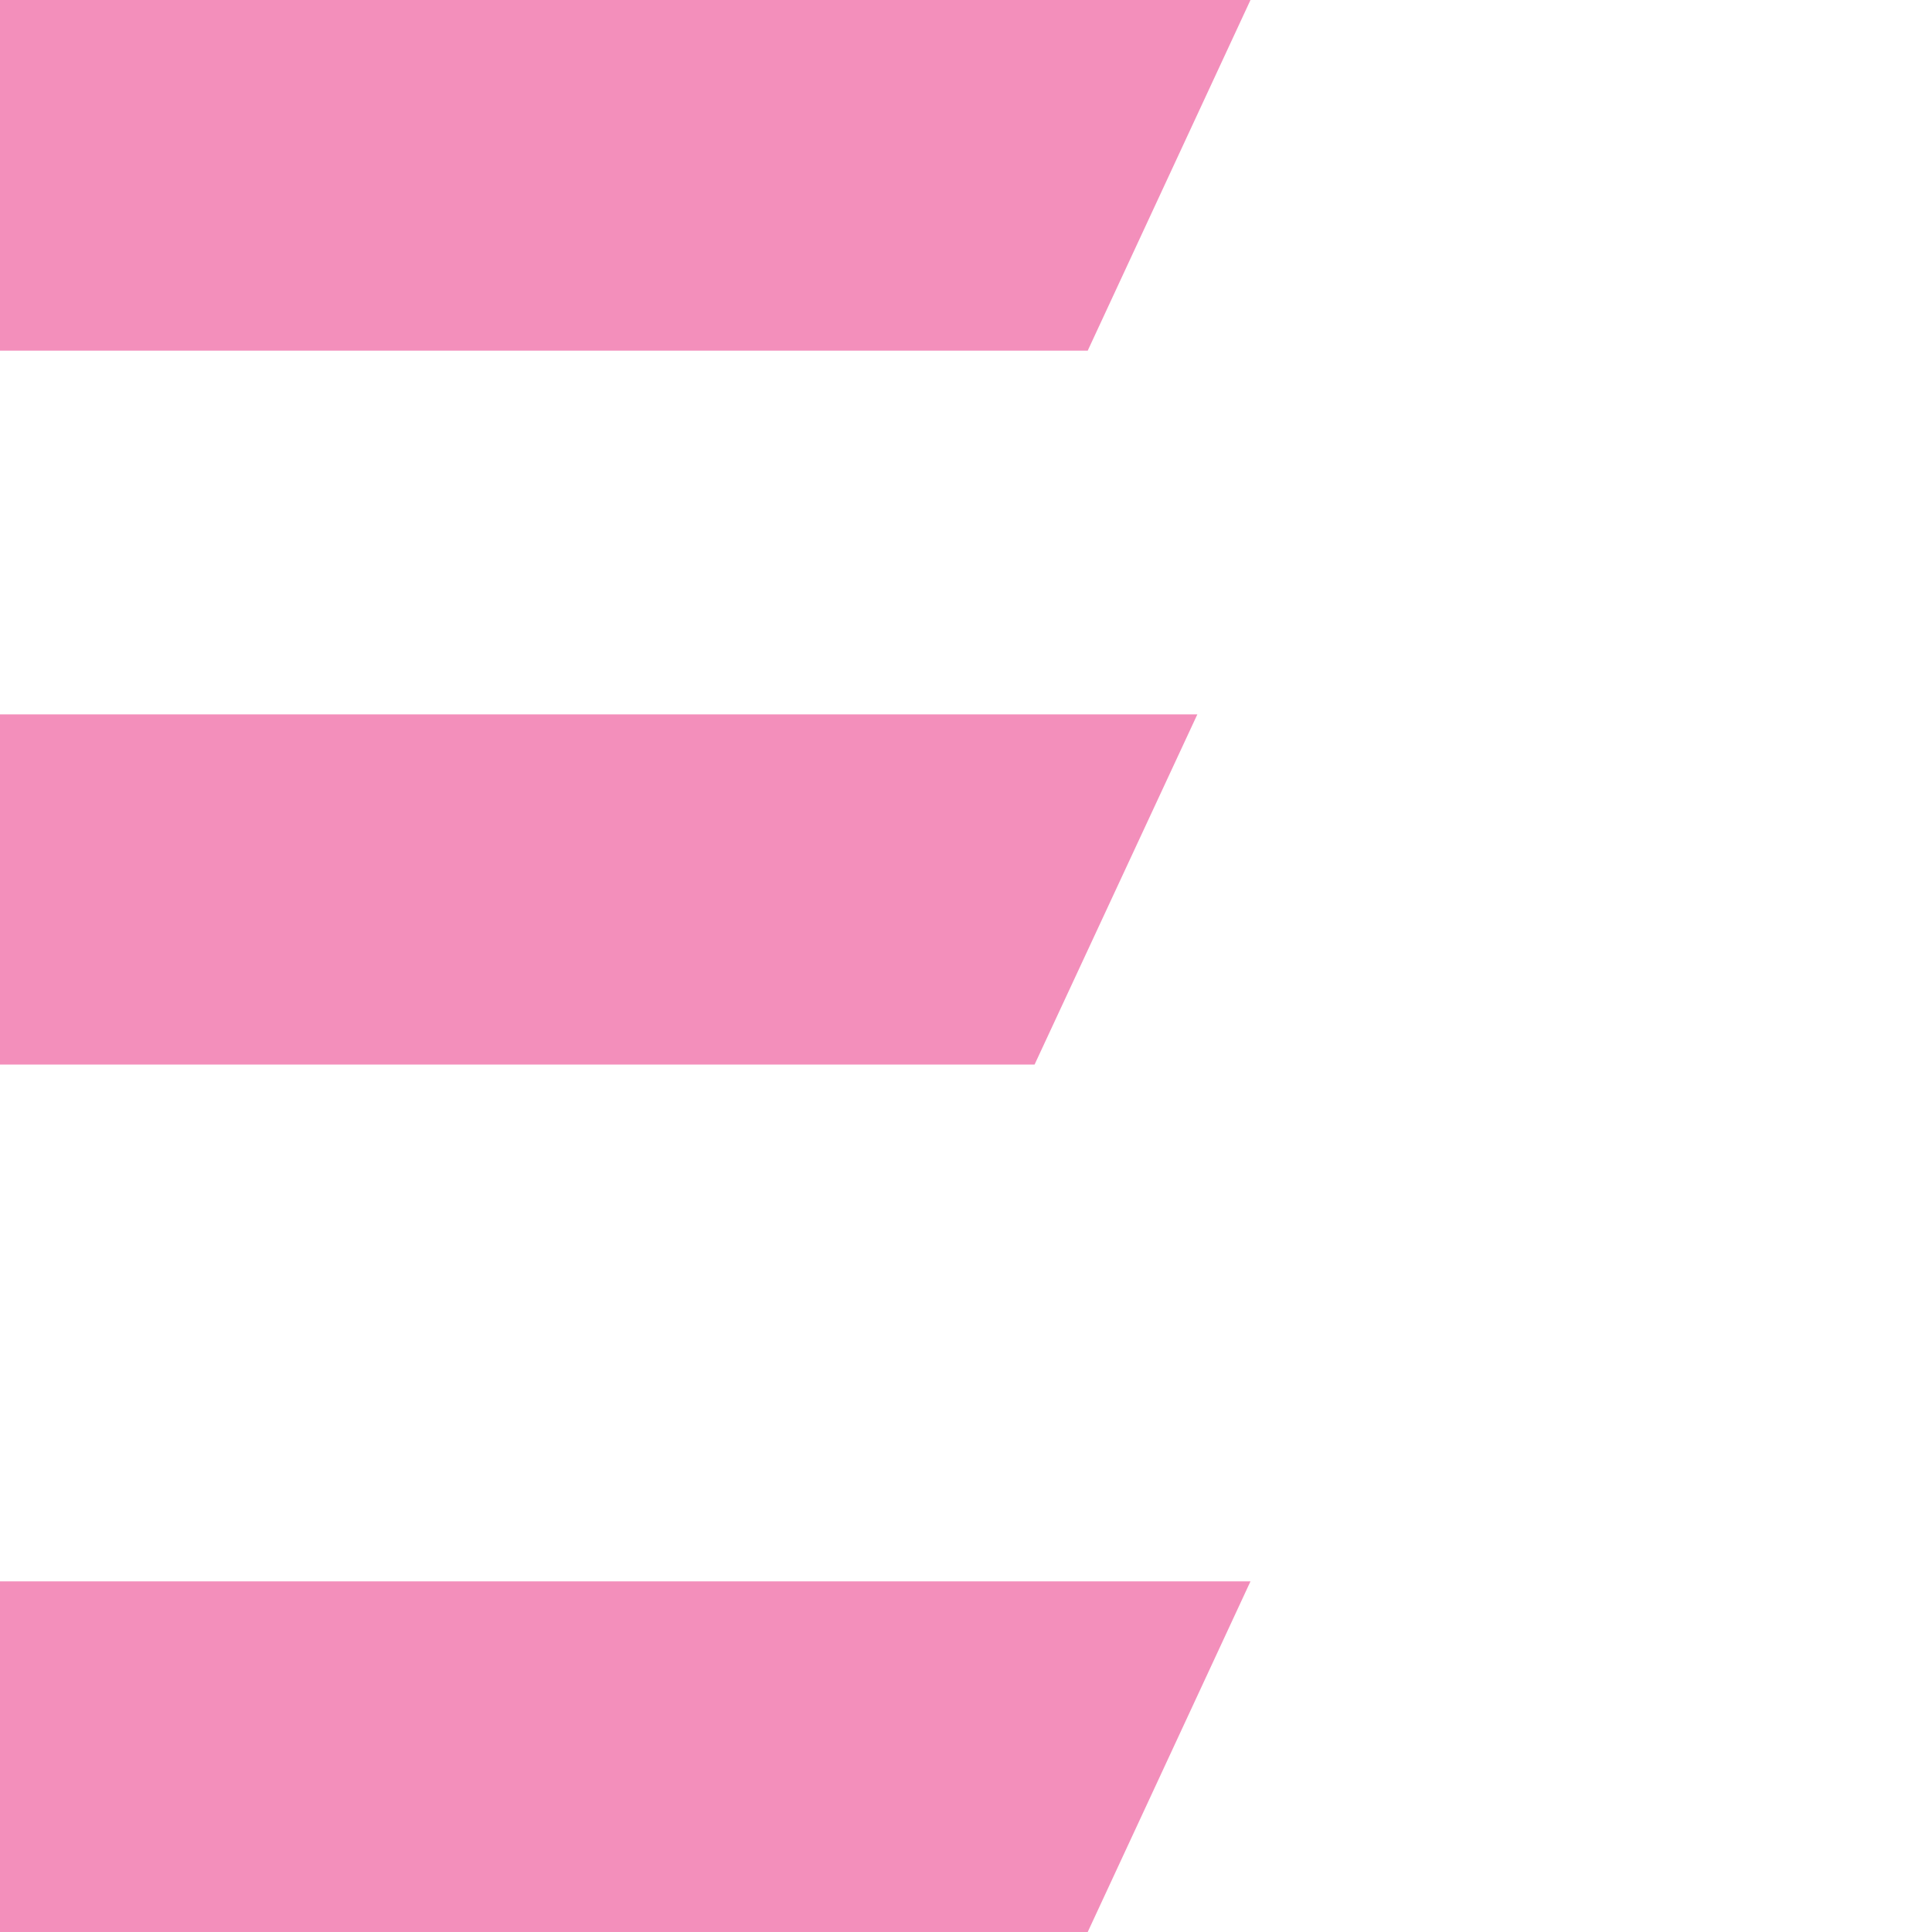
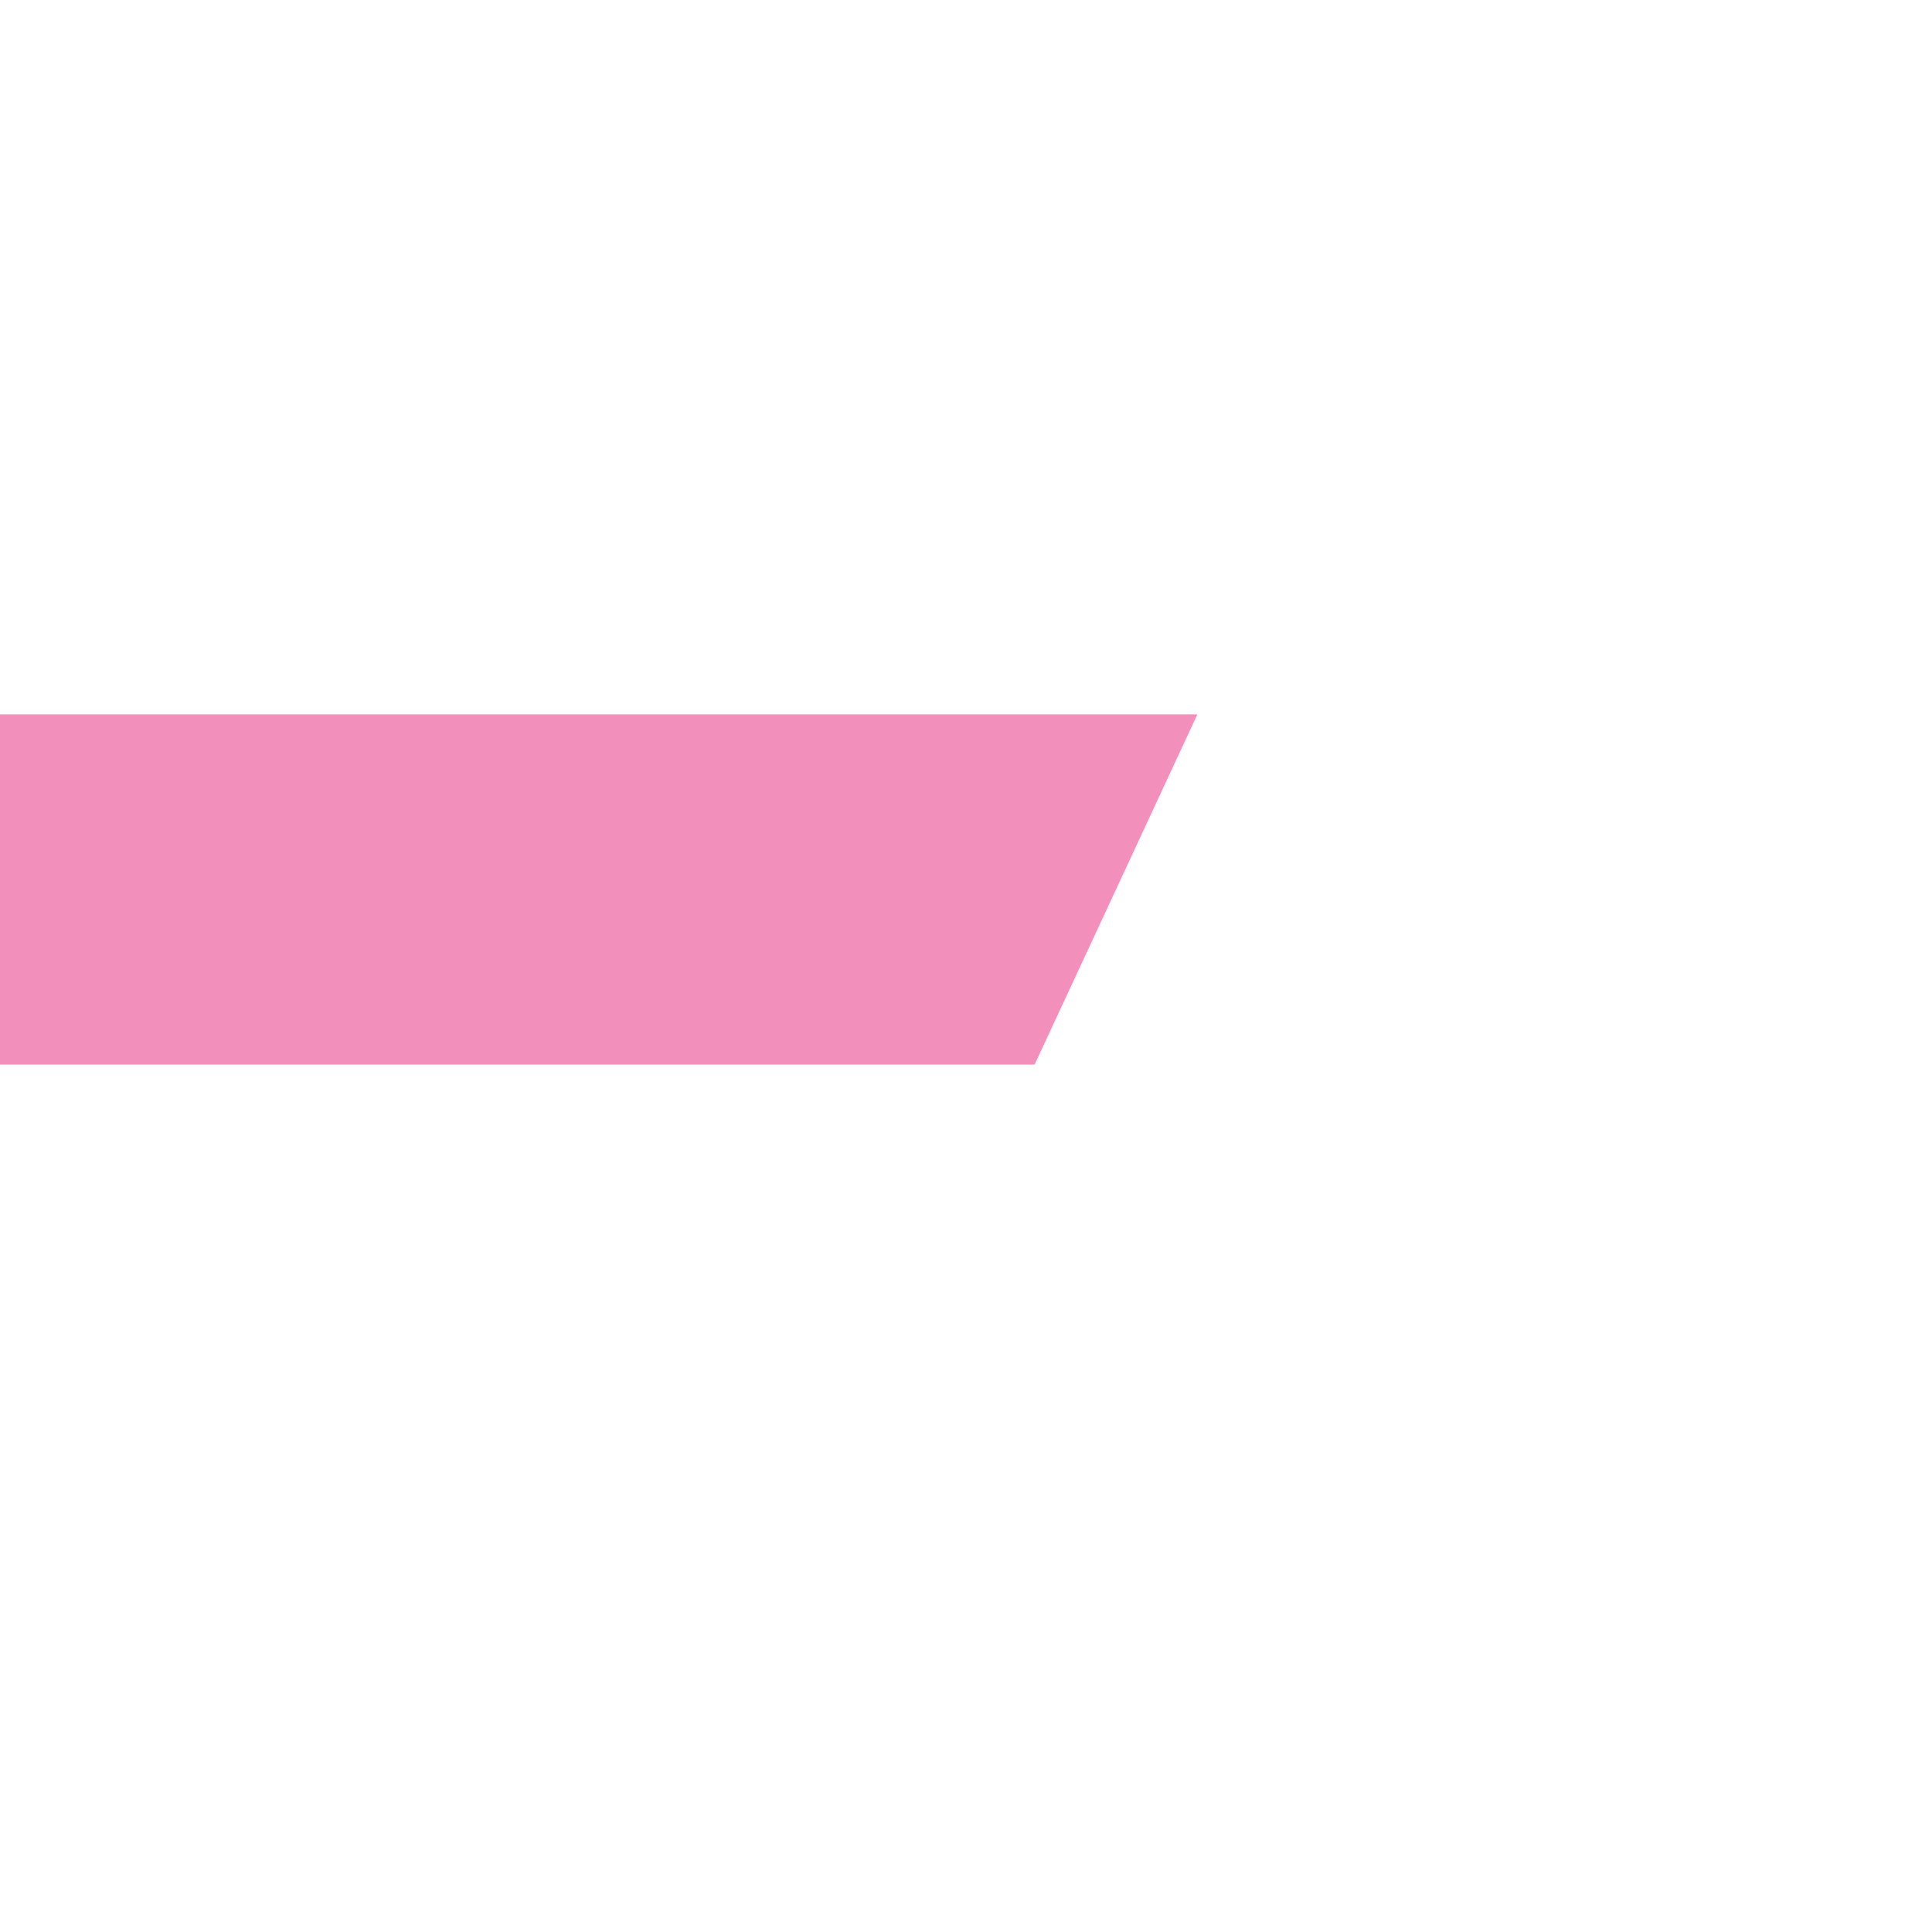
<svg xmlns="http://www.w3.org/2000/svg" width="64" height="64" viewBox="0 0 64 64" fill="none">
-   <path d="M0 52.384H41.424L36.032 64H0V52.384Z" fill="#F38FBB" />
  <path d="M39.664 23.664H0V35.264H34.272L39.664 23.664Z" fill="#F38FBB" />
-   <path d="M0 11.616H36.032L41.424 0H0V11.616Z" fill="#F38FBB" />
</svg>